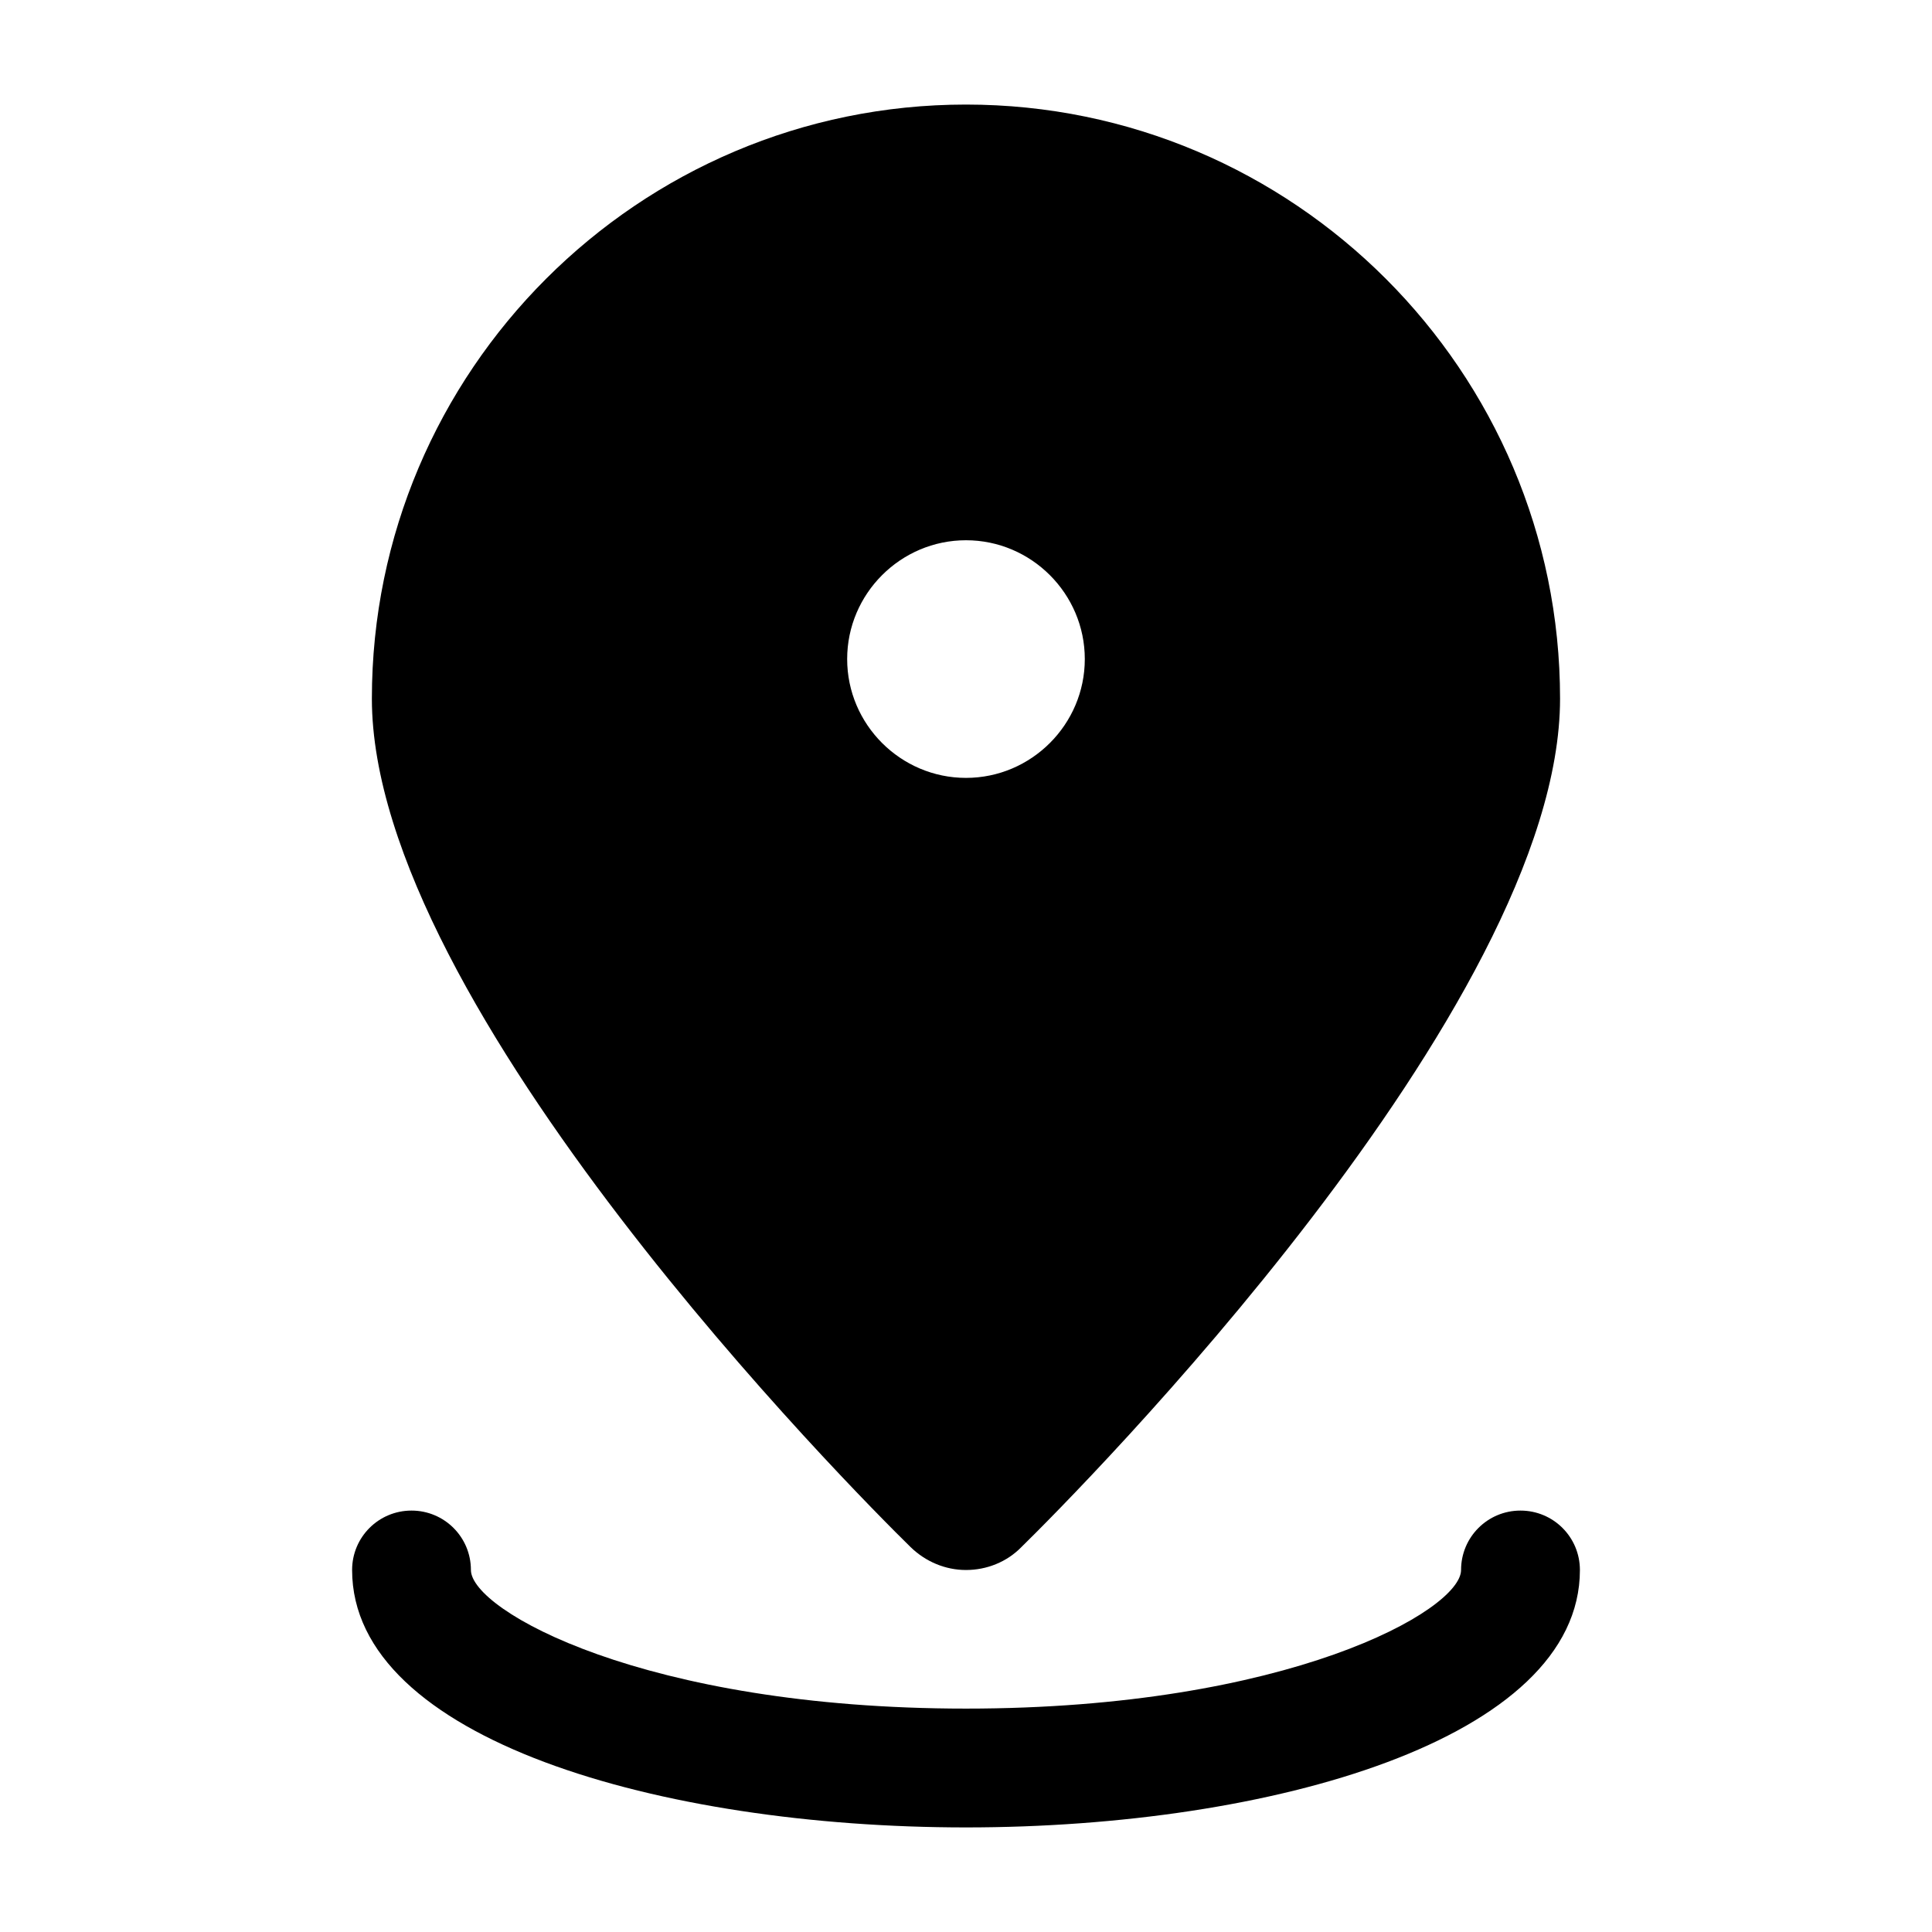
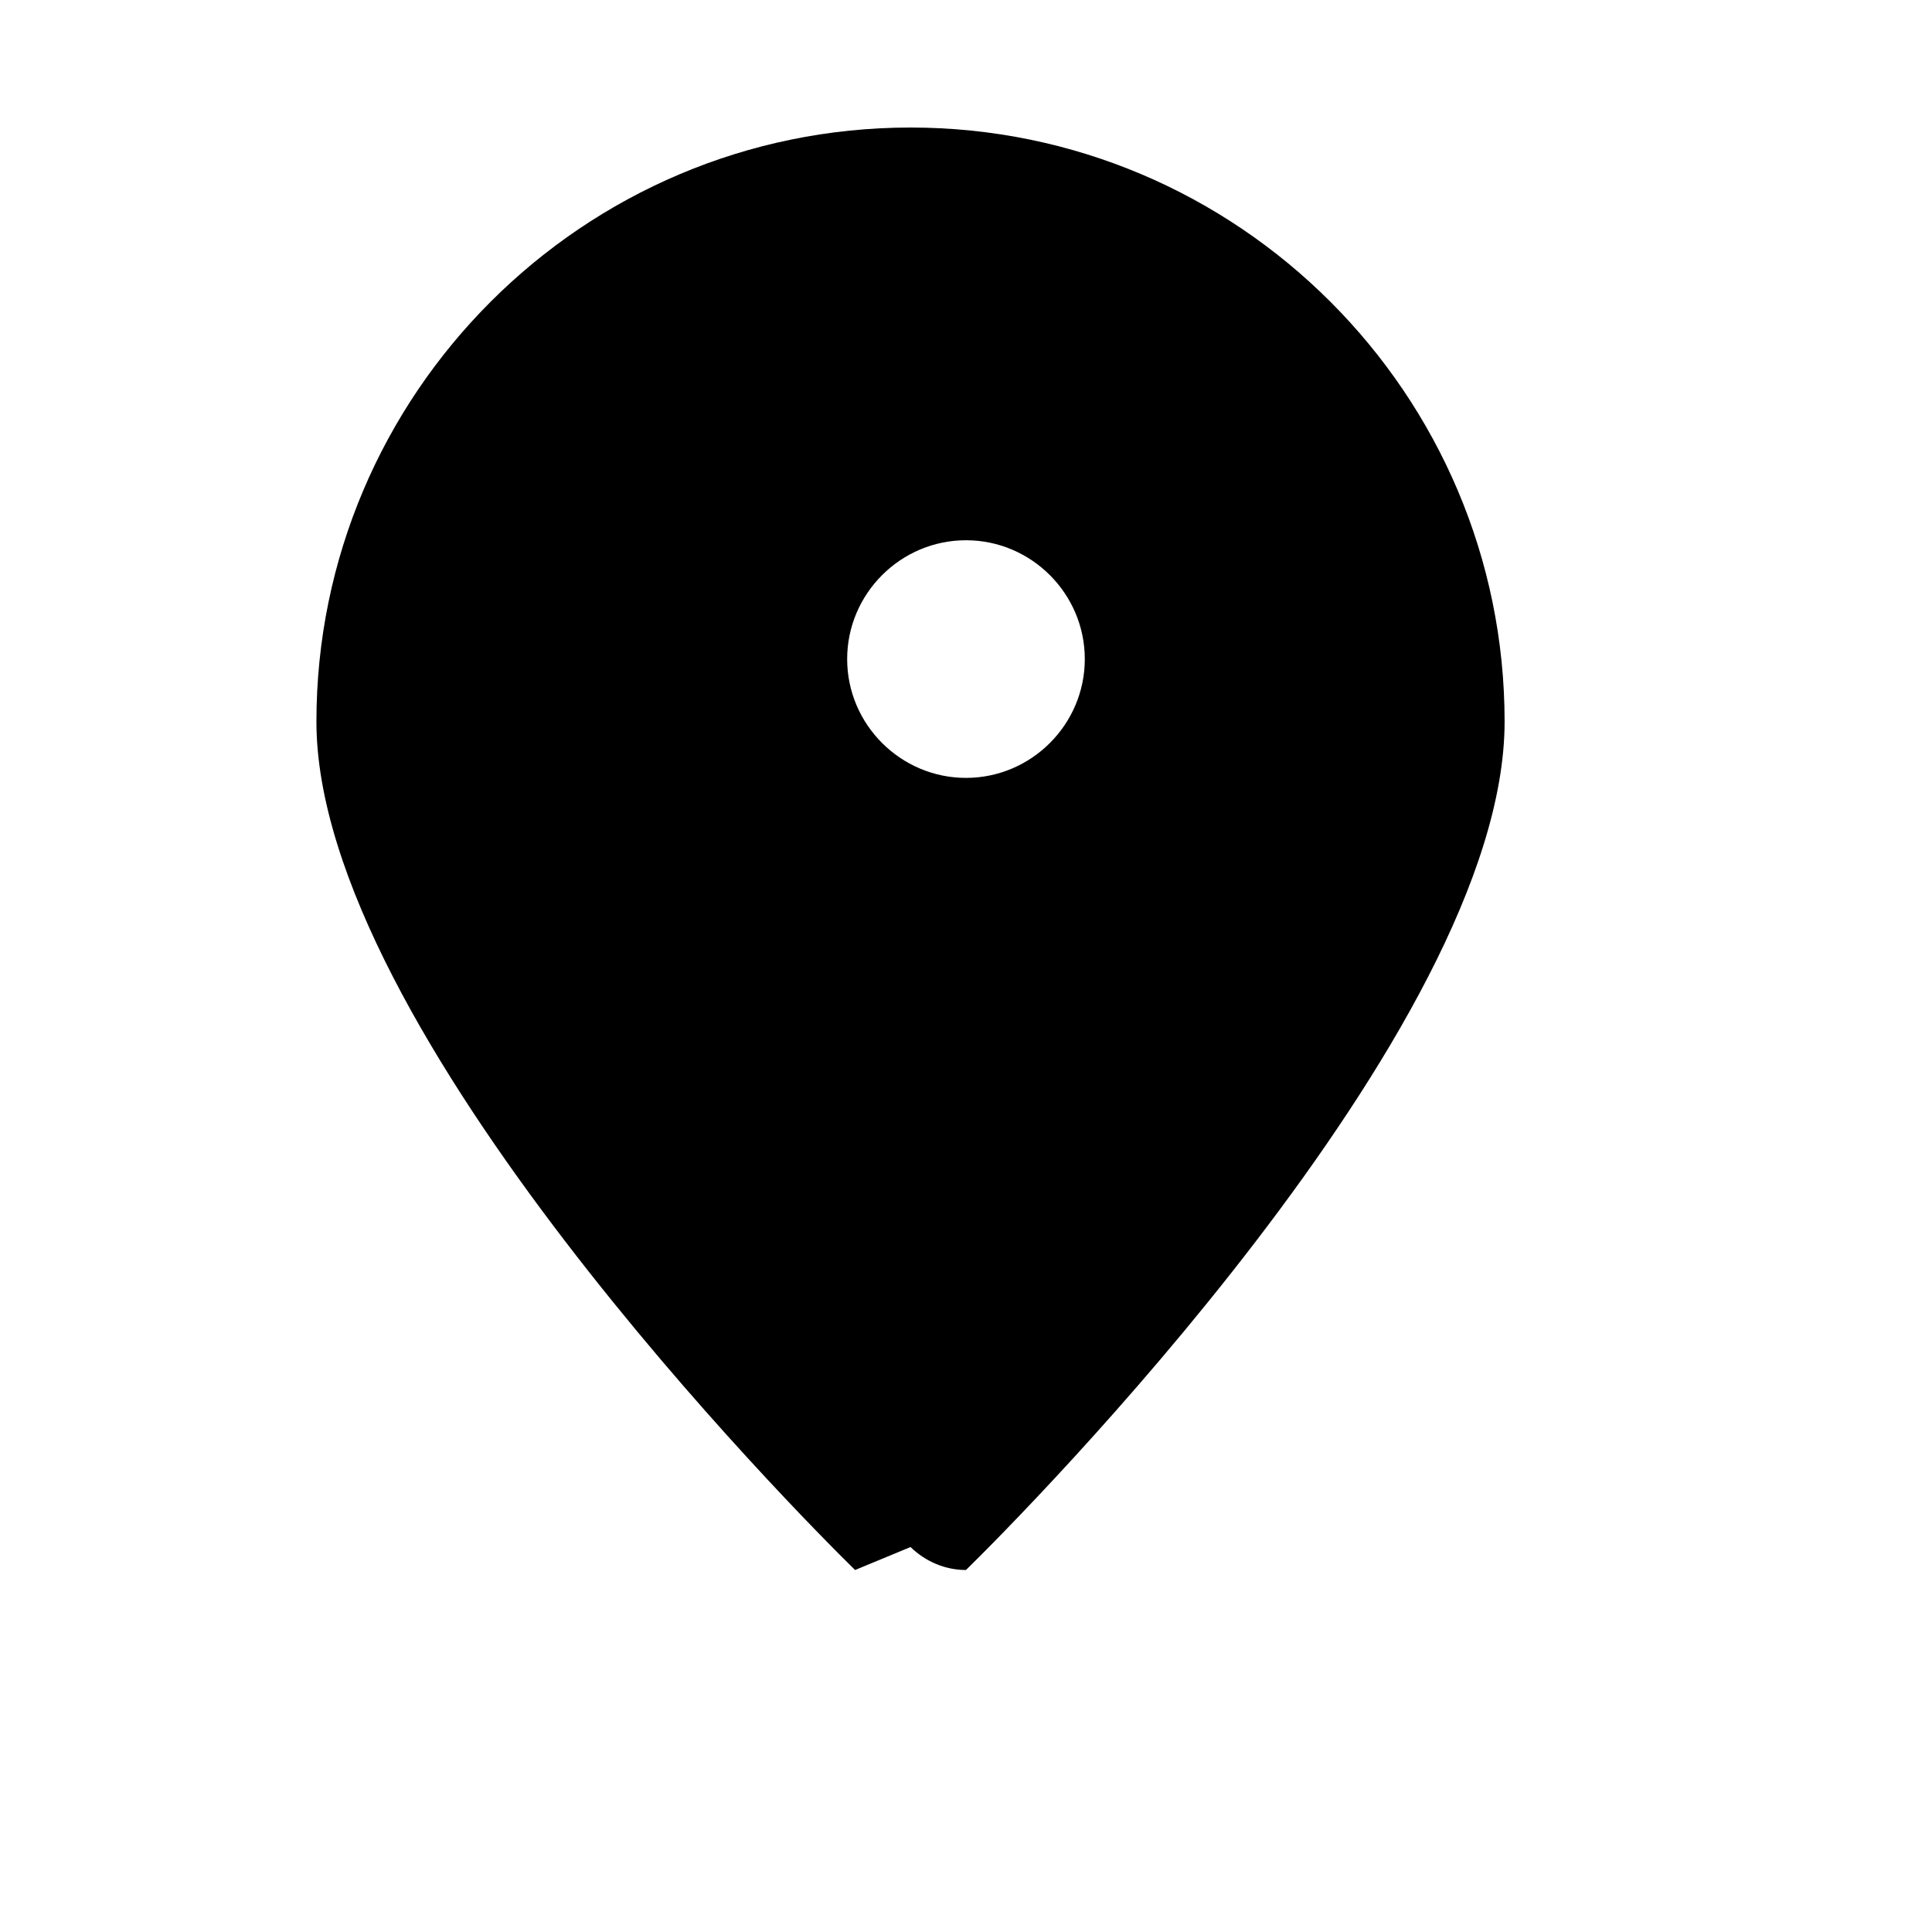
<svg xmlns="http://www.w3.org/2000/svg" fill="#000000" width="800px" height="800px" version="1.1" viewBox="144 144 512 512">
  <g>
-     <path d="m546.94 544.32c-8.711 0-15.742 7.031-15.742 15.742 0 10.707-45.973 36.734-131.2 36.734s-131.2-26.031-131.2-36.734c0-8.711-7.031-15.742-15.742-15.742-8.711 0-15.742 7.031-15.742 15.742 0 44.816 81.867 68.223 162.69 68.223 80.82 0 162.69-23.406 162.69-68.223-0.004-8.711-7.035-15.742-15.75-15.742z" />
-     <path d="m385.3 553.98c3.988 3.883 9.238 6.086 14.695 6.086s10.812-2.098 14.695-6.086c14.691-14.379 142.74-143.17 142.74-224.83 0-86.801-70.637-157.44-157.44-157.44-86.801 0-157.44 70.637-157.44 157.44 0.004 81.66 128.05 210.45 142.75 224.83zm-16.793-235.32c0-17.32 14.168-31.488 31.488-31.488s31.488 14.168 31.488 31.488c0 17.32-14.168 31.488-31.488 31.488s-31.488-14.168-31.488-31.488z" />
+     <path d="m385.3 553.98c3.988 3.883 9.238 6.086 14.695 6.086c14.691-14.379 142.74-143.17 142.74-224.83 0-86.801-70.637-157.44-157.44-157.44-86.801 0-157.44 70.637-157.44 157.44 0.004 81.66 128.05 210.45 142.75 224.83zm-16.793-235.32c0-17.32 14.168-31.488 31.488-31.488s31.488 14.168 31.488 31.488c0 17.32-14.168 31.488-31.488 31.488s-31.488-14.168-31.488-31.488z" />
  </g>
</svg>